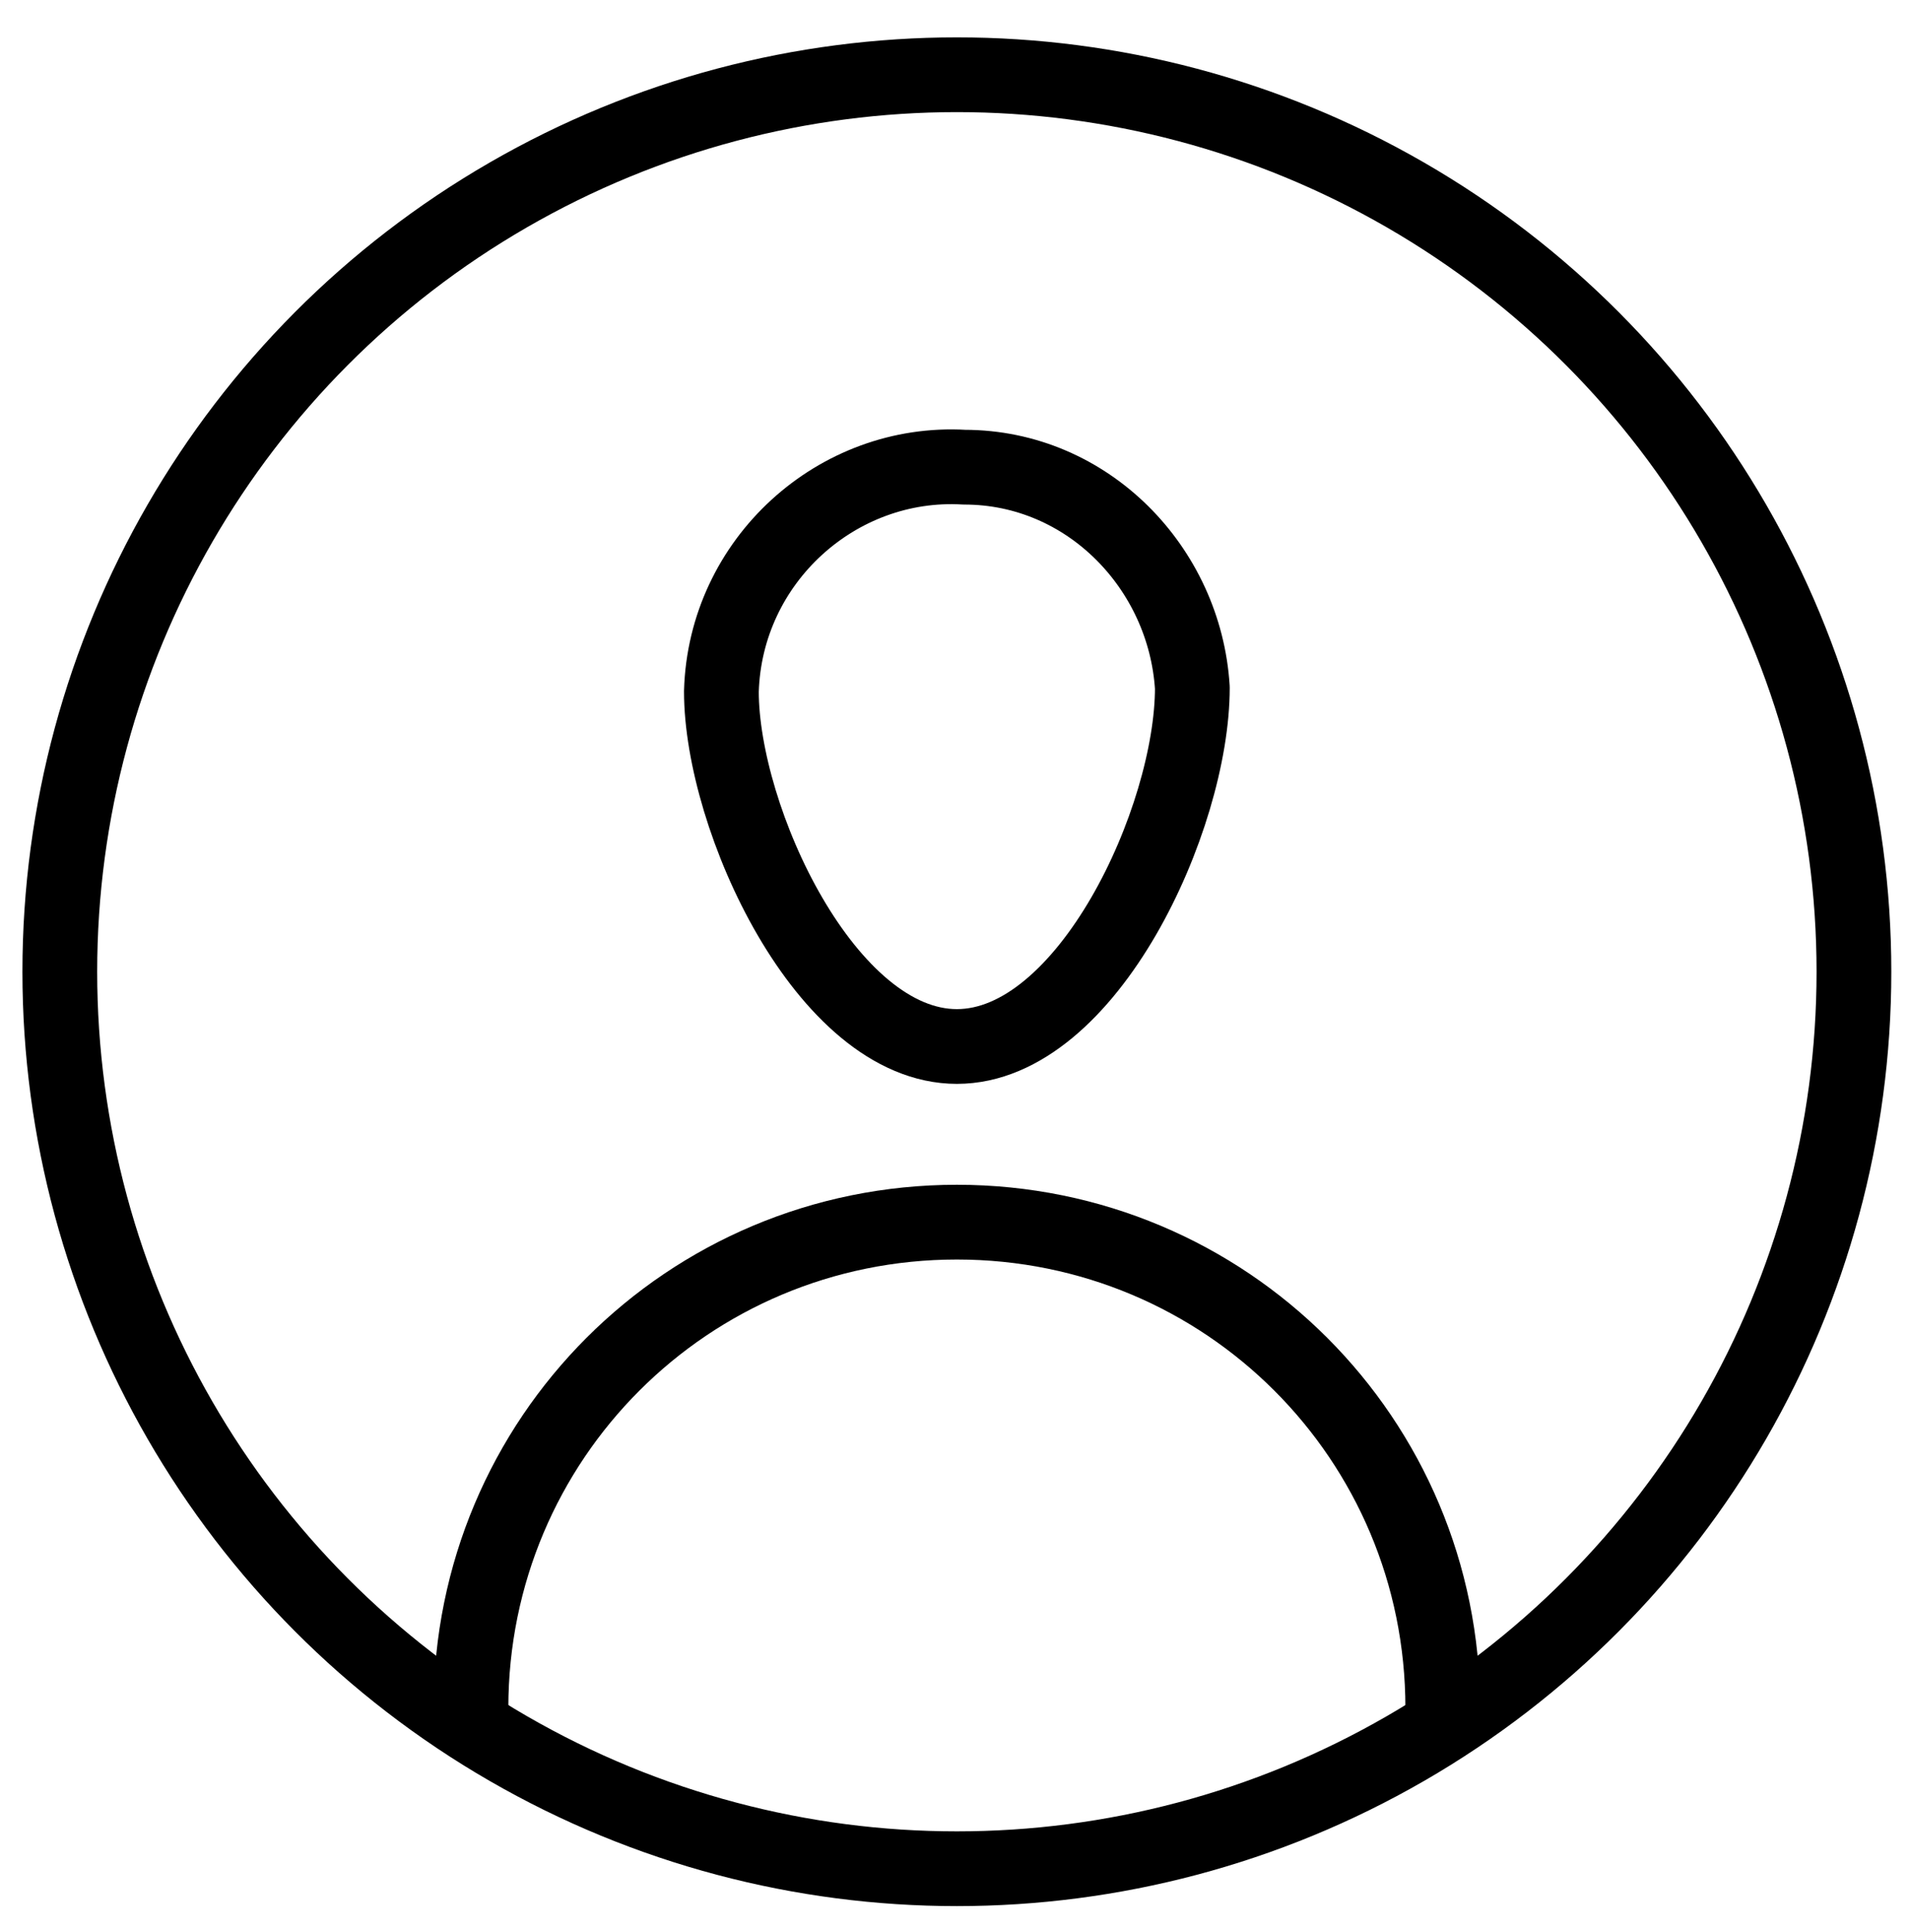
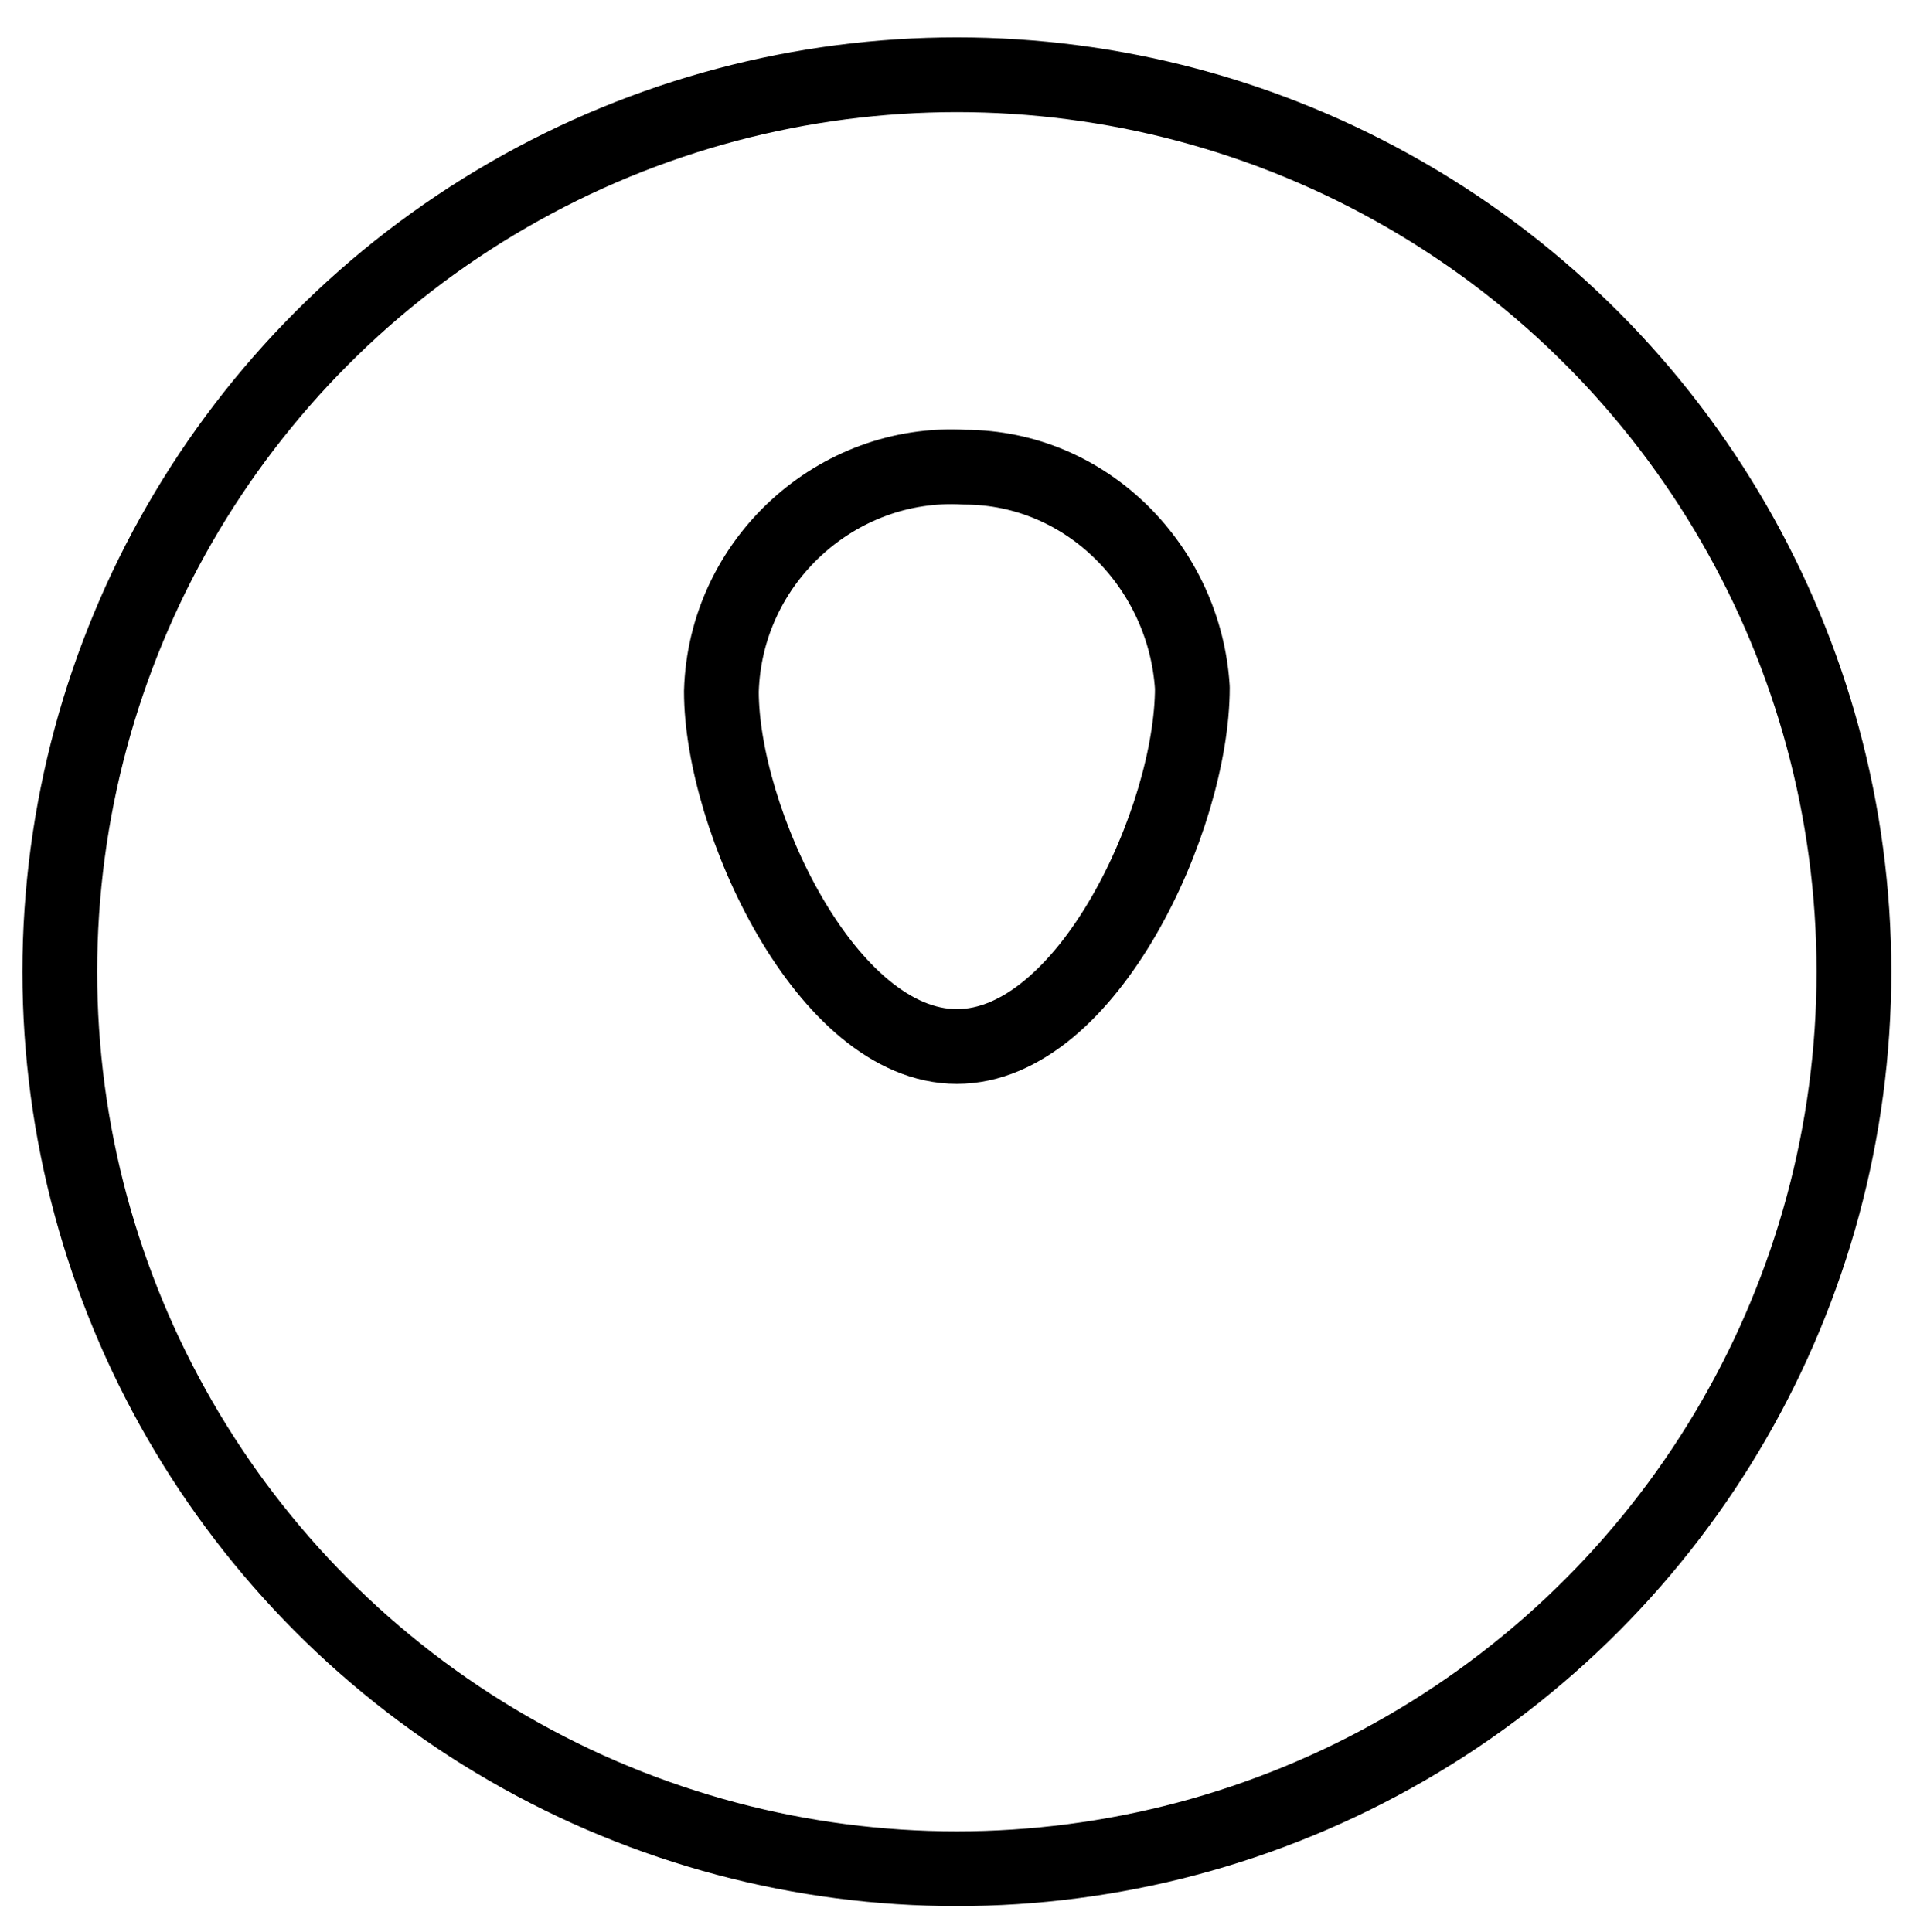
<svg xmlns="http://www.w3.org/2000/svg" version="1.1" id="Layer_1" x="0px" y="0px" viewBox="0 0 51.1 51.7" style="enable-background:new 0 0 51.1 51.7;" xml:space="preserve">
  <style type="text/css">
	.st0{fill:none;stroke:#000000;stroke-width:2;stroke-linecap:round;stroke-linejoin:round;}
</style>
  <path class="st0" d="M31.9,18.4c0,3.5-2.8,9.6-6.3,9.6s-6.3-6.1-6.3-9.5c0.1-3.5,3.1-6.2,6.5-6C29.1,12.5,31.7,15.2,31.9,18.4  L31.9,18.4z" />
-   <path class="st0" d="M12.6,45.7c0-7.2,5.8-13,13-13s13,5.8,13,13" />
  <circle class="st0" cx="25.6" cy="26" r="24" />
</svg>